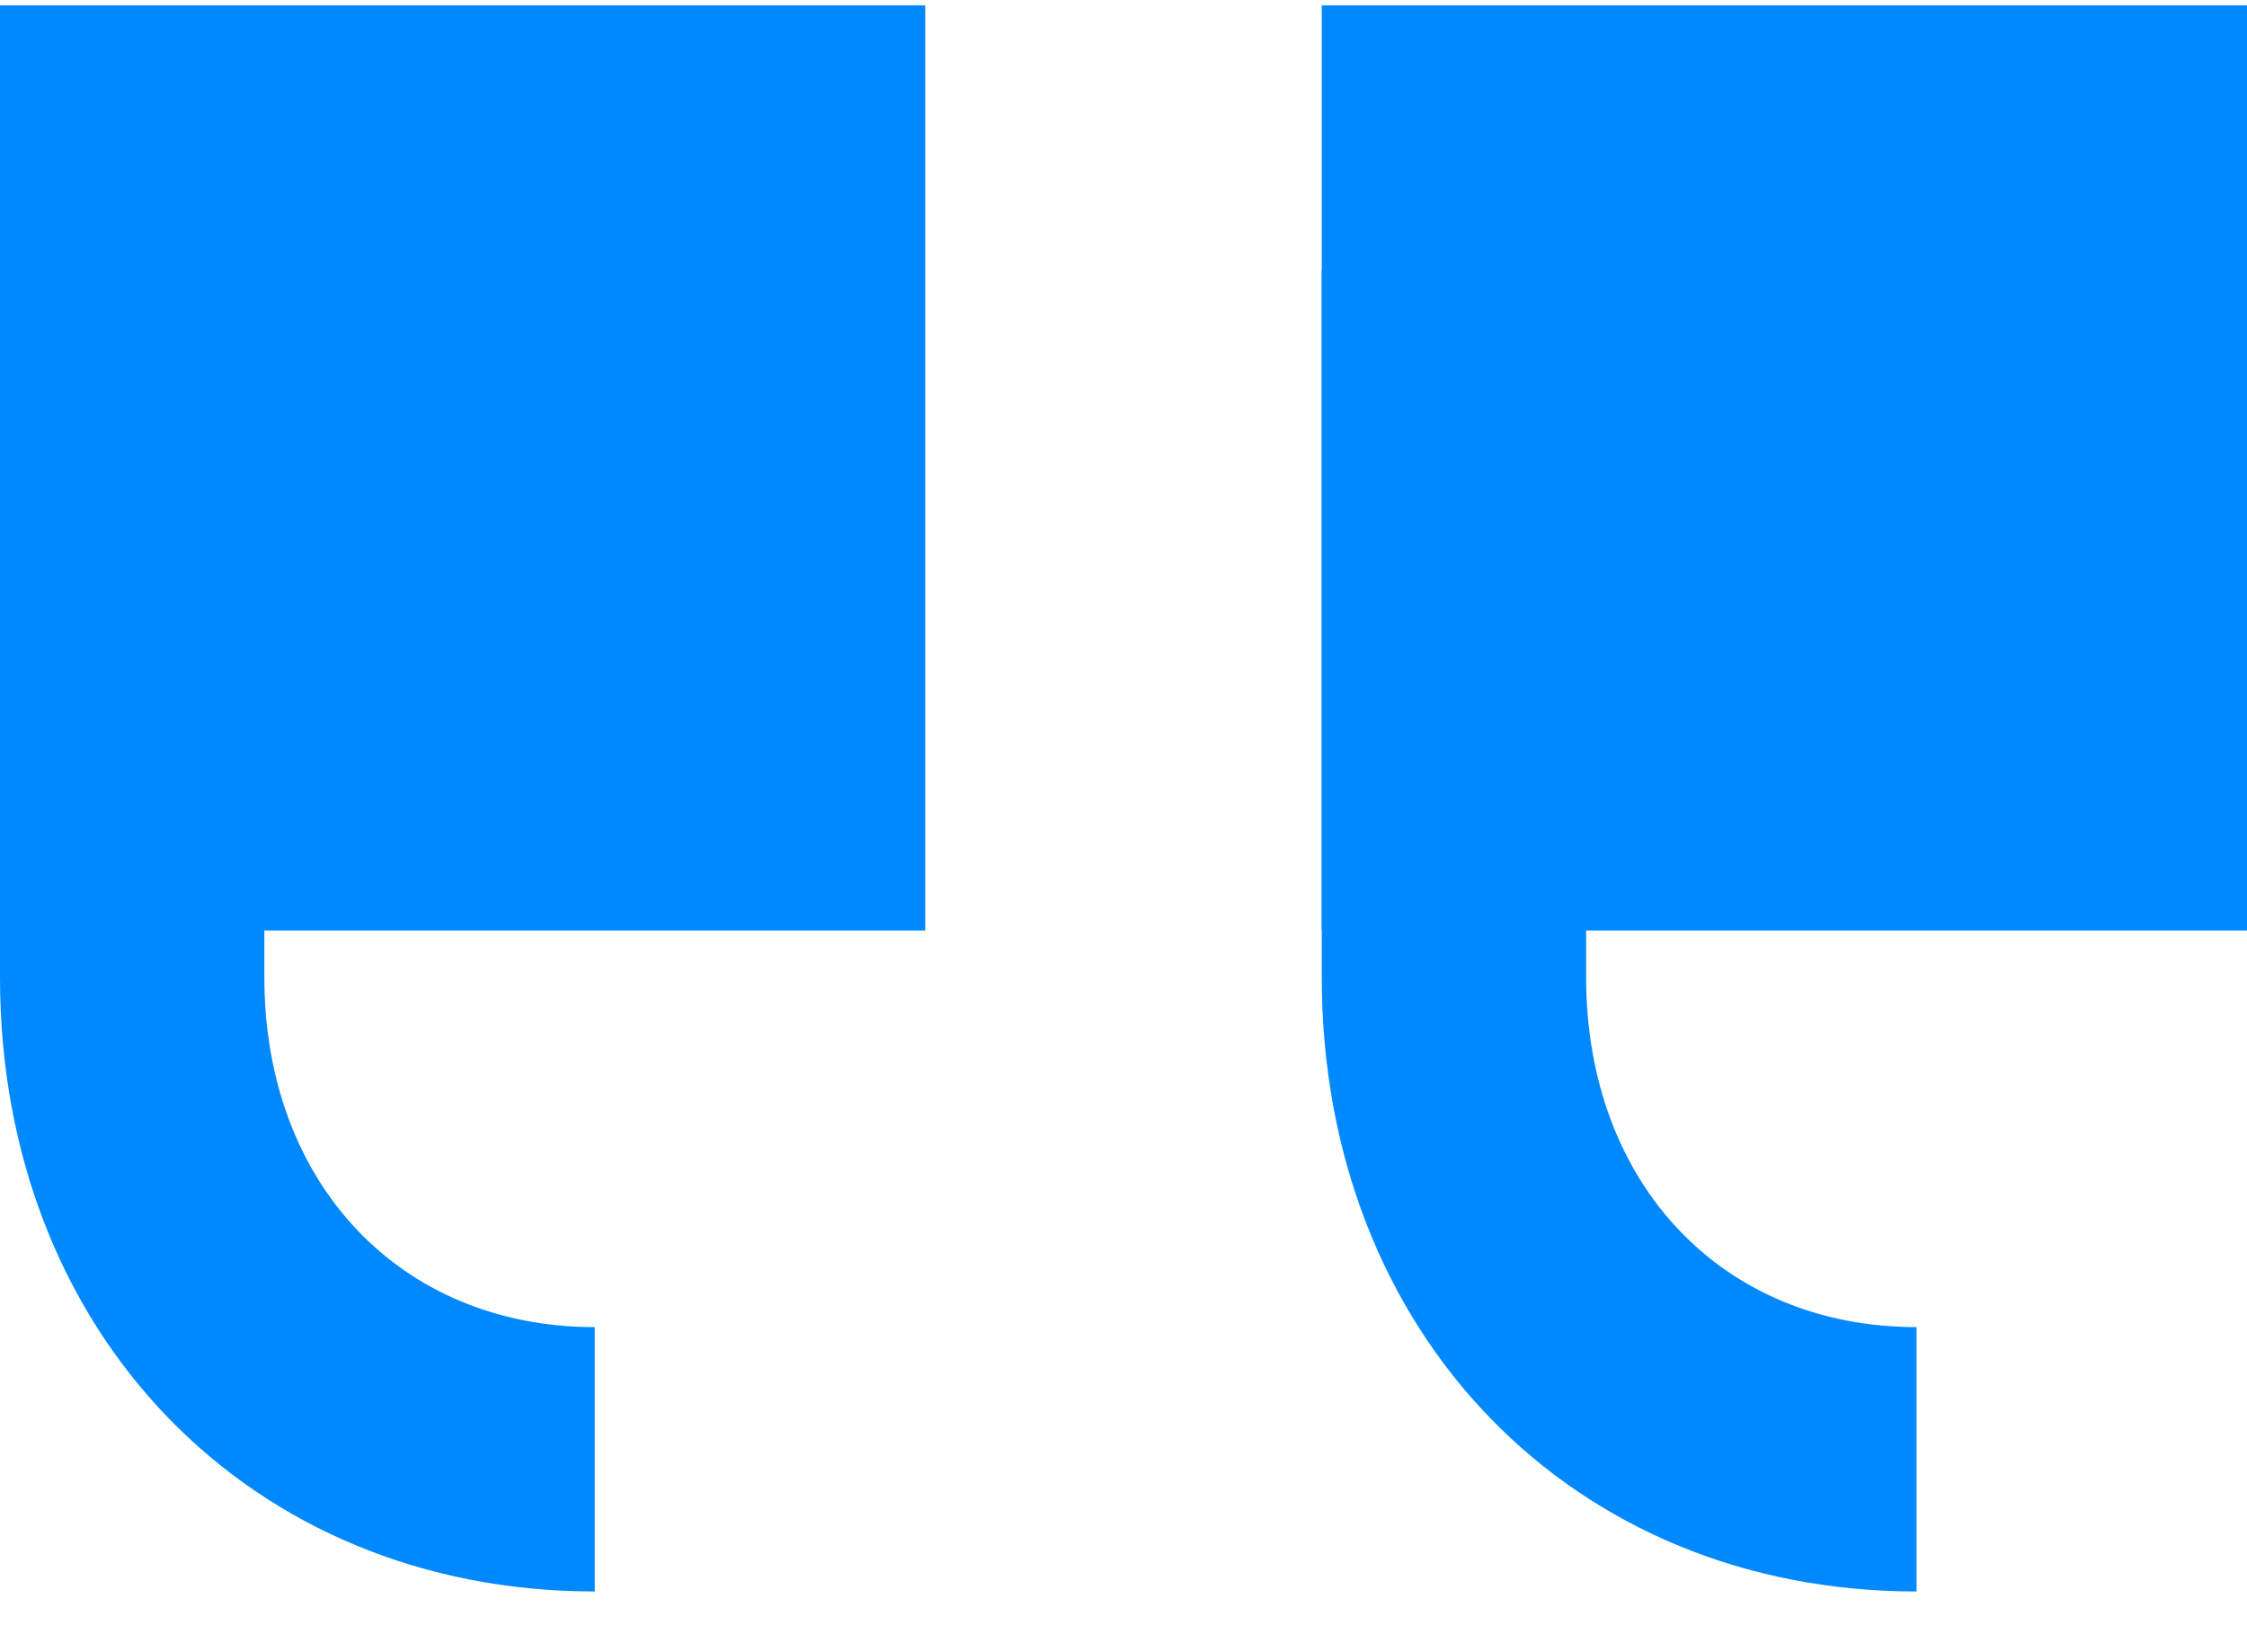
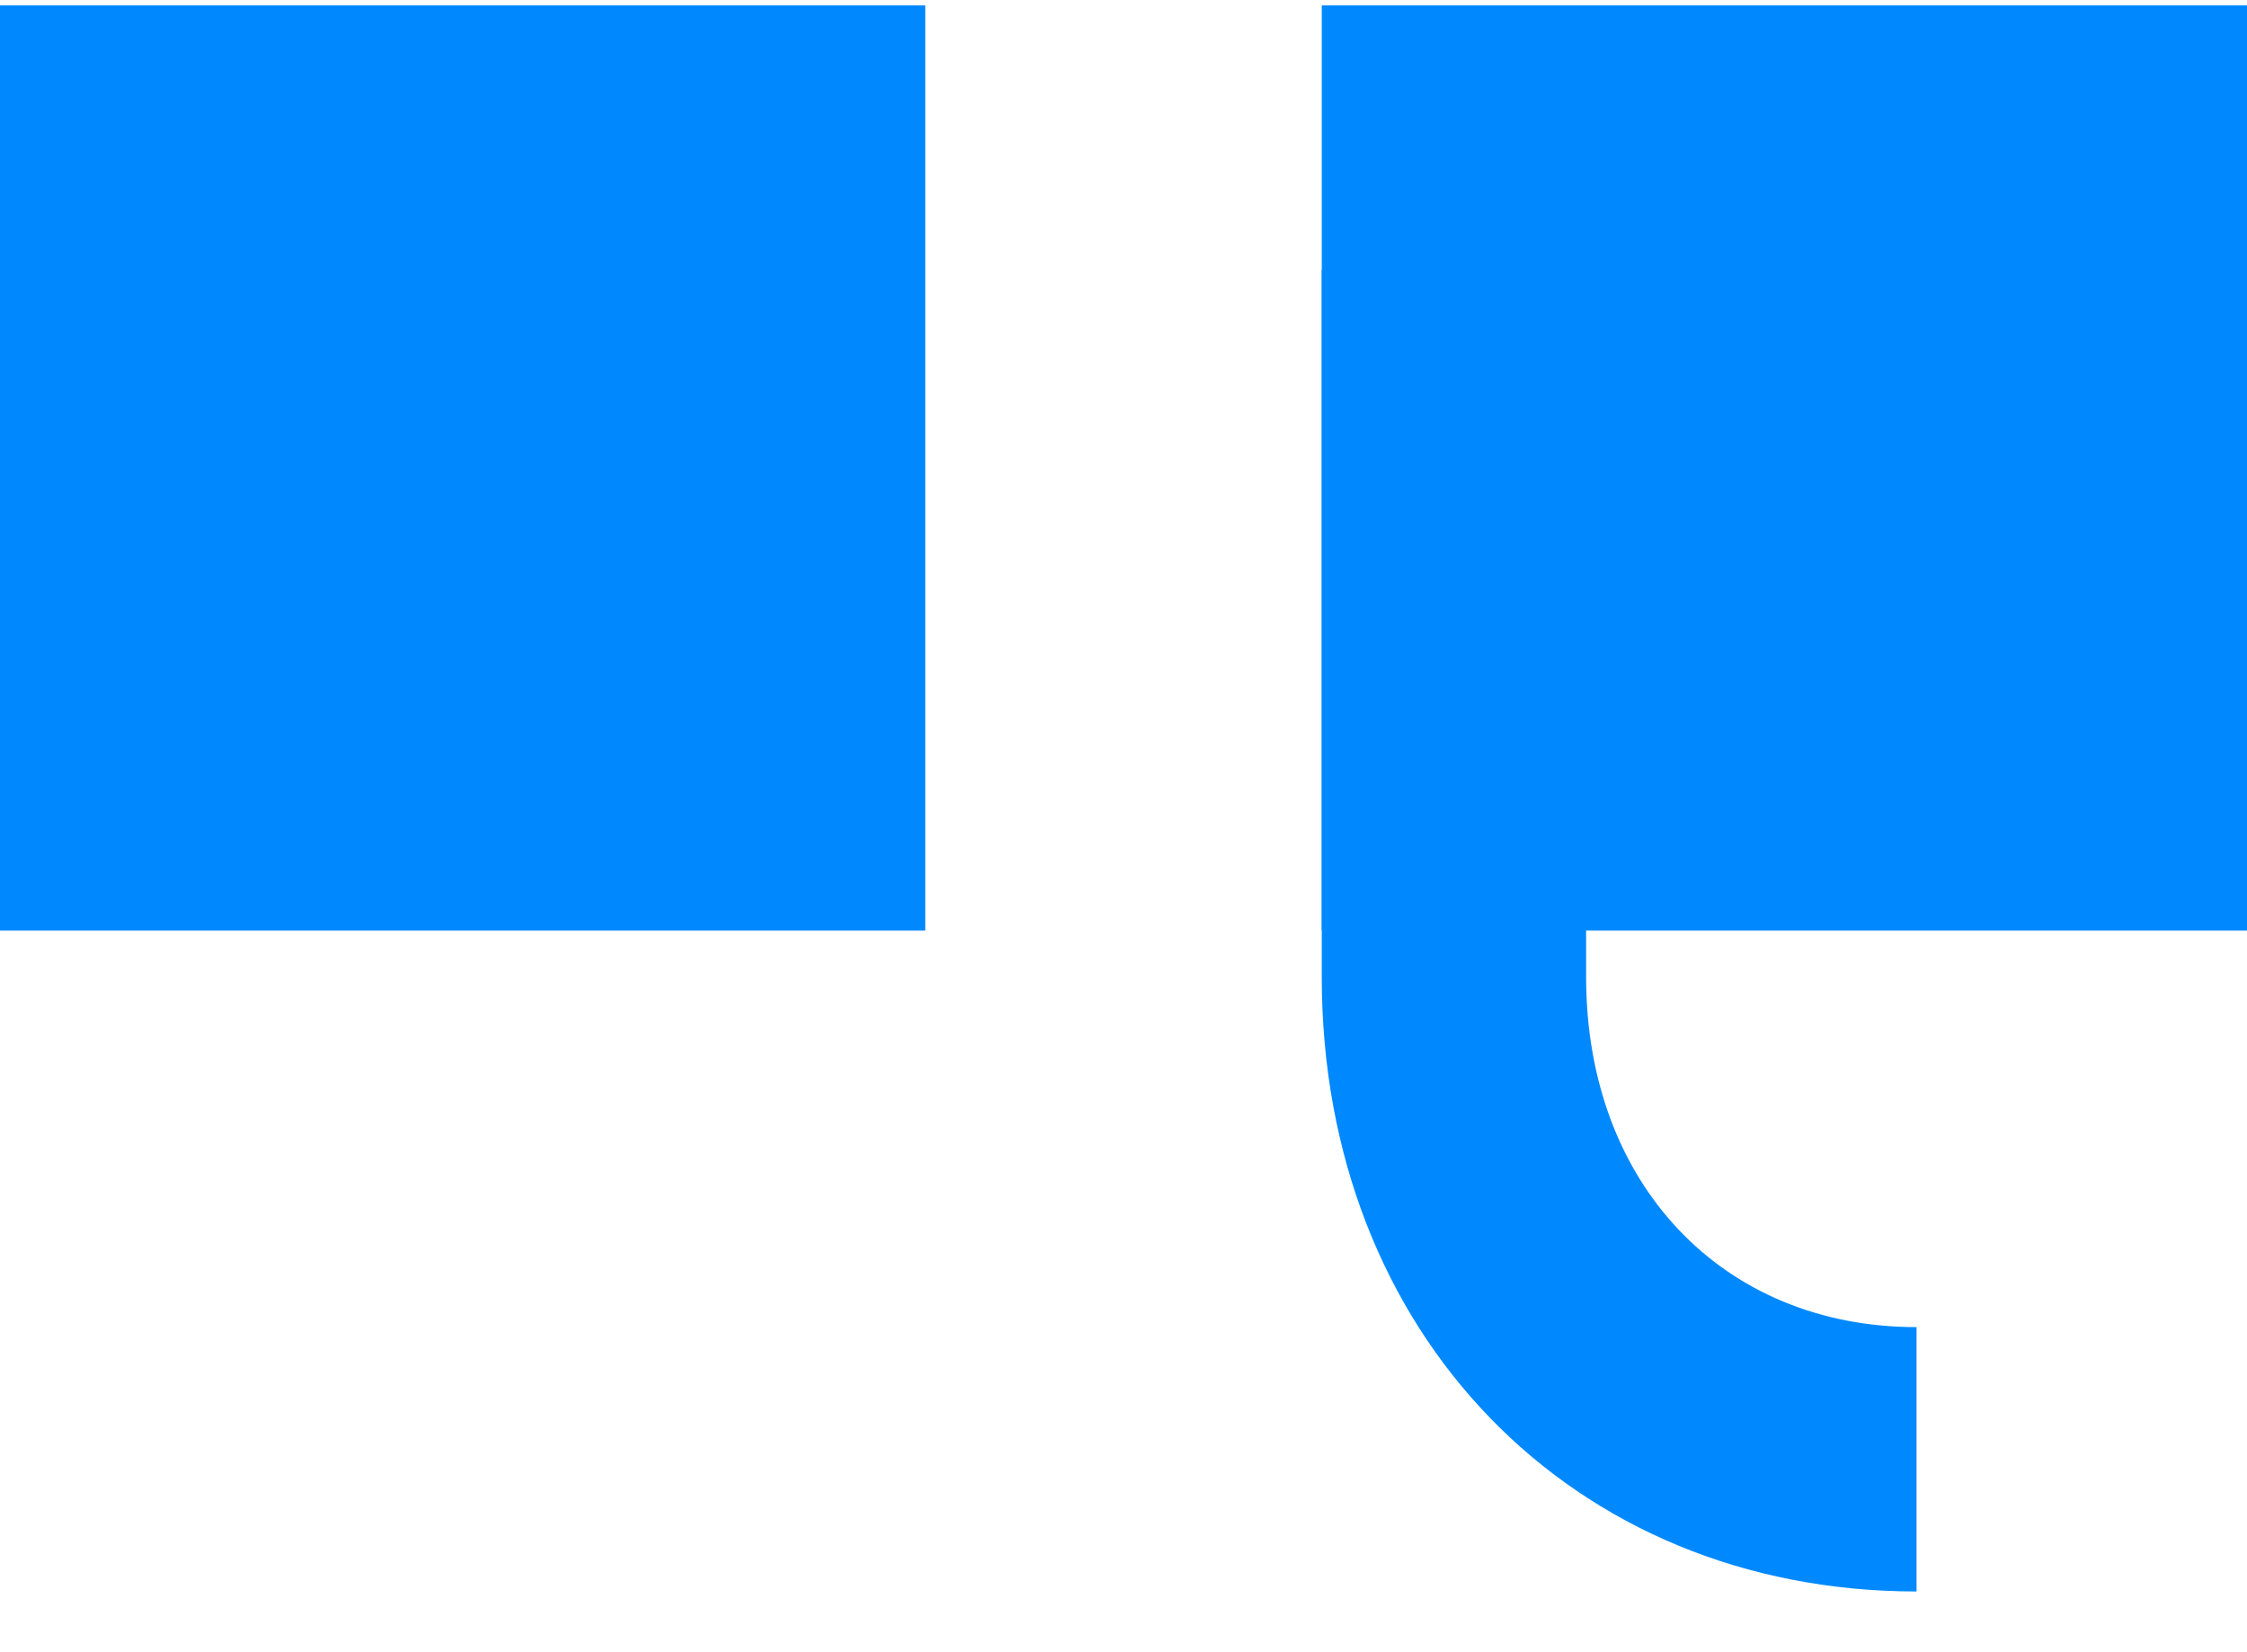
<svg xmlns="http://www.w3.org/2000/svg" width="34px" height="25px" viewBox="0 0 34 25" version="1.1">
  <title>icons/ quote</title>
  <g id="00.-Hifis" stroke="none" stroke-width="1" fill="none" fill-rule="evenodd">
    <g id="desktop/-home/-U1/-hifi" transform="translate(-100, -3339)" fill="#0089FF" fill-rule="nonzero">
      <g id="testimonial-slider" transform="translate(0, 3234.081)">
        <g id="content" transform="translate(100, 60)">
          <g id="Group" transform="translate(0, 45)">
            <path d="M20,24 L20,20 C22.944,20 25,17.822 25,14.704 L25,4 L29,4 L29,14.704 C29,20.09 25.215,24 20,24 Z" id="Path" transform="translate(24.5, 14) scale(-1, 1) translate(-24.5, -14) " />
            <rect id="Rectangle" transform="translate(27, 7) scale(-1, 1) translate(-27, -7) " x="20" y="0" width="14" height="14" />
-             <path d="M0,24 L0,20 C2.944,20 5,17.822 5,14.704 L5,4 L9,4 L9,14.704 C9,20.09 5.215,24 0,24 Z" id="Path" transform="translate(4.5, 14) scale(-1, 1) translate(-4.5, -14) " />
            <rect id="Rectangle" transform="translate(7, 7) scale(-1, 1) translate(-7, -7) " x="0" y="0" width="14" height="14" />
          </g>
        </g>
      </g>
    </g>
  </g>
</svg>